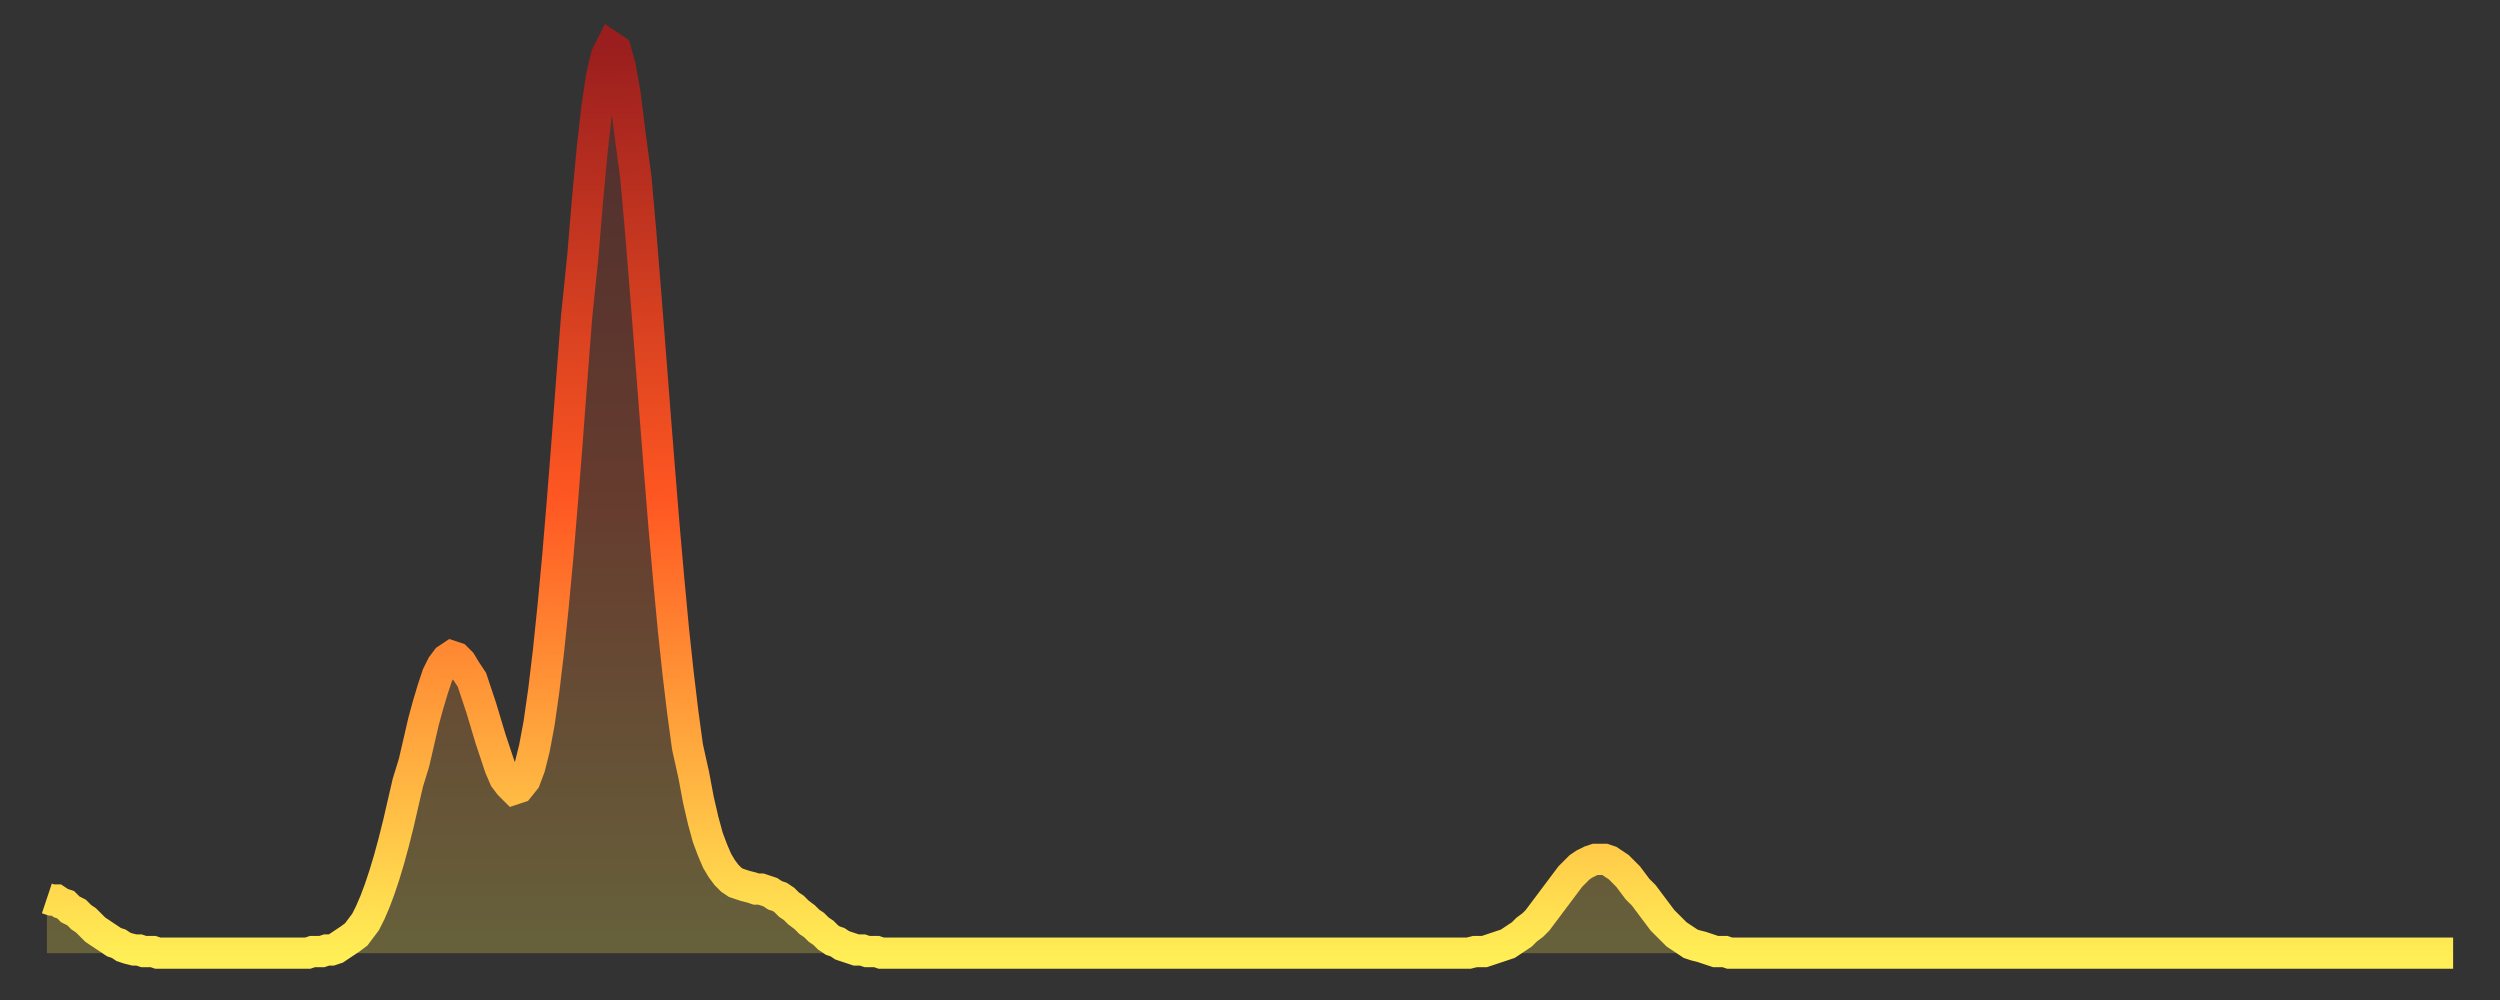
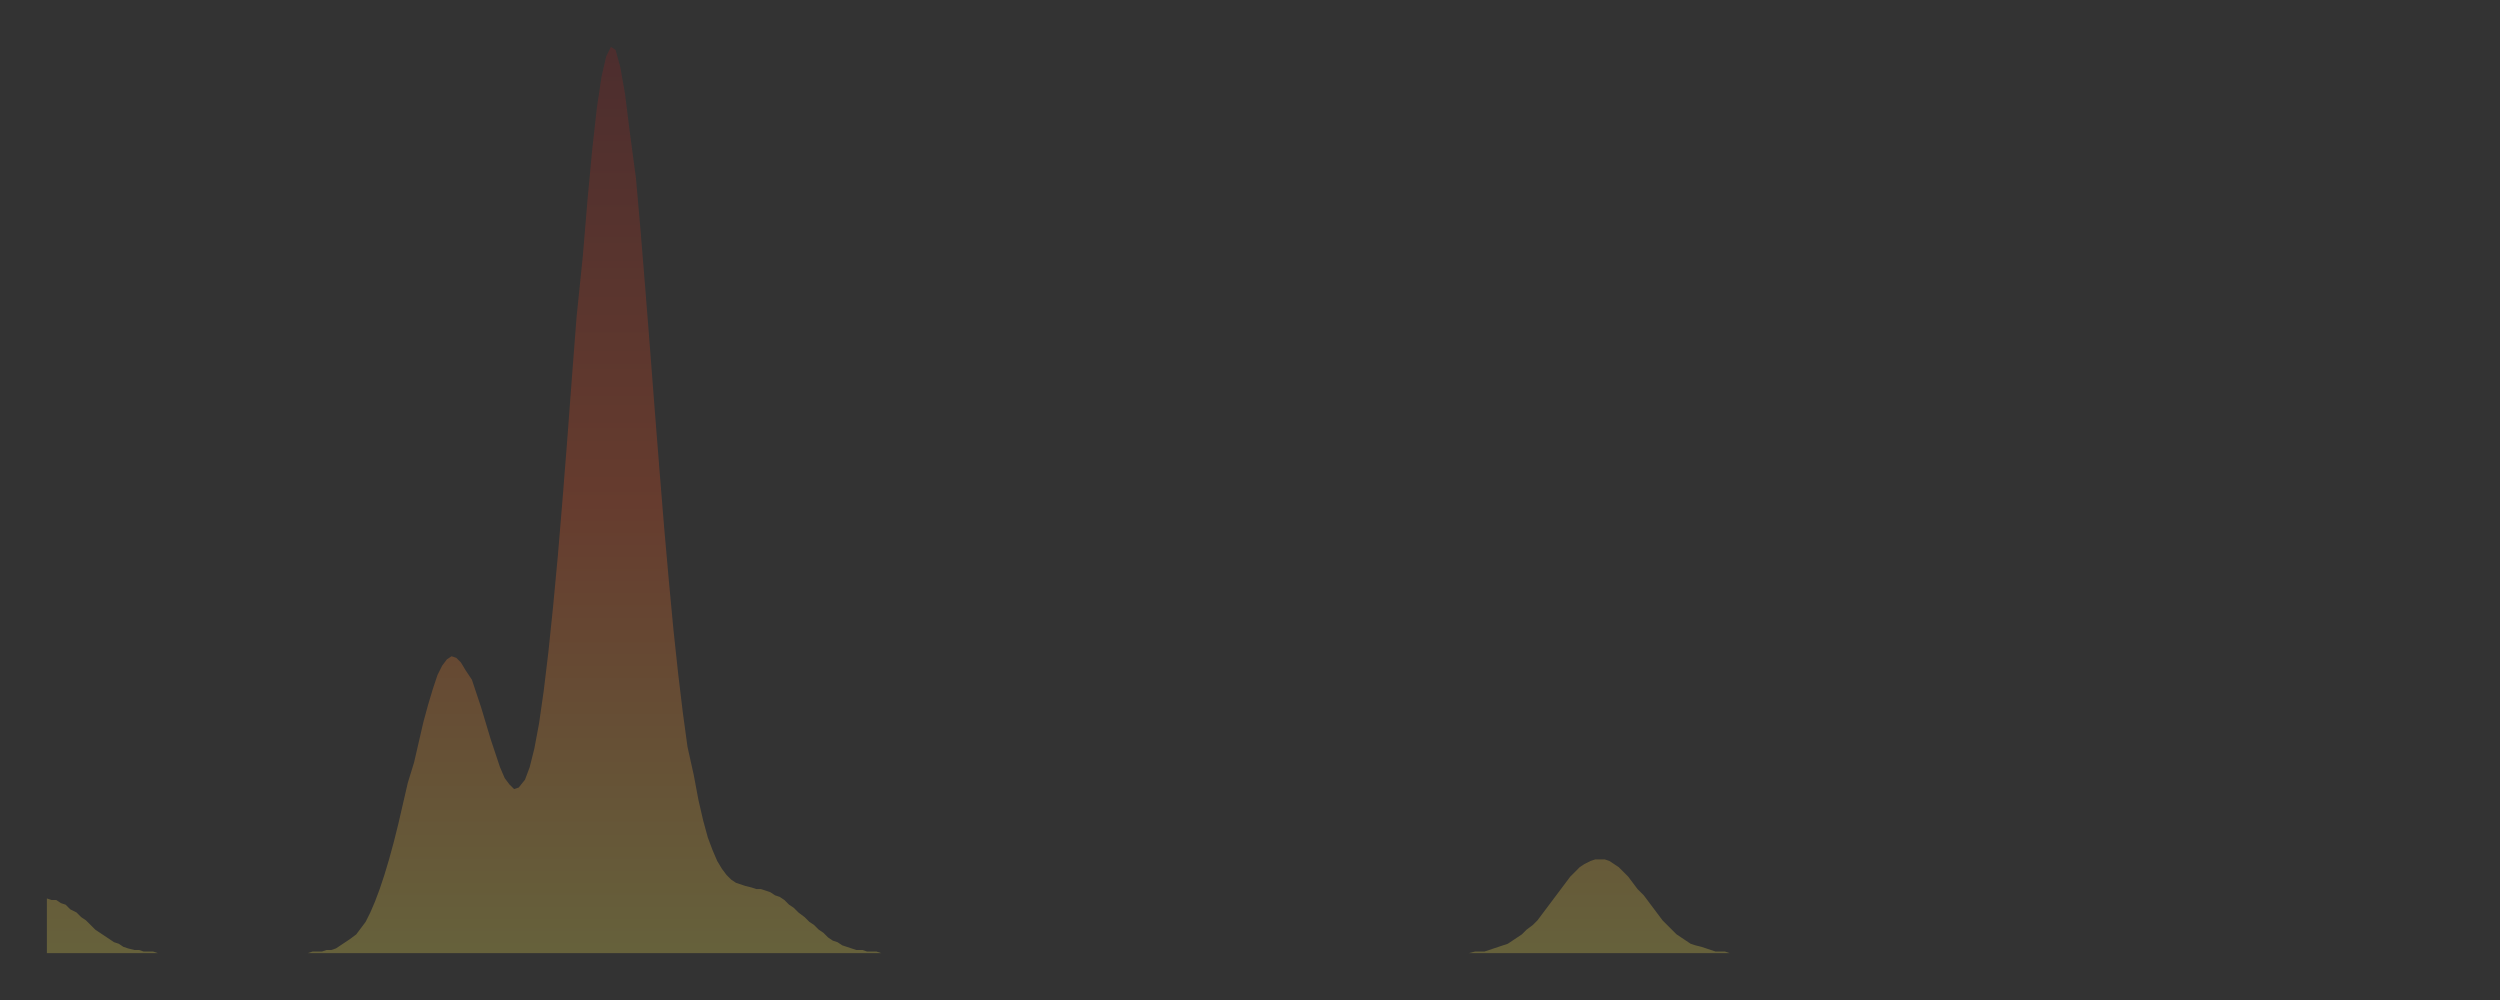
<svg xmlns="http://www.w3.org/2000/svg" baseProfile="full" height="64" version="1.1" width="160">
  <rect width="100%" height="100%" fill="#333333" stroke="none" />
  <defs>
    <linearGradient id="id2081996" x1="0" x2="0" y1="0" y2="1">
      <stop offset="0%" stop-color="#9a1e1e" />
      <stop offset="50%" stop-color="#ff5722" />
      <stop offset="100%" stop-color="#ffee55" />
    </linearGradient>
  </defs>
  <g transform="translate(3,3)">
    <g>
-       <path d="M 0.0 54.5 0.3 54.6 0.6 54.6 0.9 54.8 1.2 54.9 1.5 55.2 1.9 55.4 2.2 55.7 2.5 55.9 2.8 56.2 3.1 56.5 3.4 56.7 3.7 56.9 4.0 57.1 4.3 57.3 4.6 57.4 4.9 57.6 5.2 57.7 5.6 57.8 5.9 57.8 6.2 57.9 6.5 57.9 6.8 57.9 7.1 58.0 7.4 58.0 7.7 58.0 8.0 58.0 8.3 58.0 8.6 58.0 8.9 58.0 9.3 58.0 9.6 58.0 9.9 58.0 10.2 58.0 10.5 58.0 10.8 58.0 11.1 58.0 11.4 58.0 11.7 58.0 12.0 58.0 12.3 58.0 12.7 58.0 13.0 58.0 13.3 58.0 13.6 58.0 13.9 58.0 14.2 58.0 14.5 58.0 14.8 58.0 15.1 58.0 15.4 58.0 15.7 58.0 16.0 58.0 16.4 58.0 16.7 58.0 17.0 57.9 17.3 57.9 17.6 57.9 17.9 57.8 18.2 57.8 18.5 57.7 18.8 57.5 19.1 57.3 19.4 57.1 19.8 56.8 20.1 56.4 20.4 56.0 20.7 55.4 21.0 54.7 21.3 53.9 21.6 53.0 21.9 52.0 22.2 50.9 22.5 49.7 22.8 48.4 23.1 47.1 23.5 45.8 23.8 44.5 24.1 43.2 24.4 42.1 24.7 41.1 25.0 40.2 25.3 39.6 25.6 39.2 25.9 39.0 26.2 39.1 26.5 39.4 26.8 39.9 27.2 40.5 27.5 41.4 27.8 42.3 28.1 43.3 28.4 44.3 28.7 45.2 29.0 46.1 29.3 46.8 29.6 47.2 29.9 47.5 30.2 47.4 30.6 46.9 30.9 46.1 31.2 44.9 31.5 43.3 31.8 41.2 32.1 38.7 32.4 35.8 32.7 32.6 33.0 29.0 33.3 25.2 33.6 21.2 33.9 17.3 34.3 13.4 34.6 9.8 34.9 6.6 35.2 3.9 35.5 1.9 35.8 0.6 36.1 0.0 36.4 0.2 36.7 1.3 37.0 3.0 37.3 5.4 37.7 8.4 38.0 11.8 38.3 15.5 38.6 19.3 38.9 23.2 39.2 27.0 39.5 30.7 39.8 34.1 40.1 37.3 40.4 40.1 40.7 42.6 41.0 44.8 41.4 46.6 41.7 48.2 42.0 49.5 42.3 50.6 42.6 51.4 42.9 52.1 43.2 52.6 43.5 53.0 43.8 53.3 44.1 53.5 44.4 53.6 44.7 53.7 45.1 53.8 45.4 53.9 45.7 53.9 46.0 54.0 46.3 54.1 46.6 54.3 46.9 54.4 47.2 54.6 47.5 54.9 47.8 55.1 48.1 55.4 48.5 55.7 48.8 56.0 49.1 56.2 49.4 56.5 49.7 56.7 50.0 57.0 50.3 57.2 50.6 57.3 50.9 57.5 51.2 57.6 51.5 57.7 51.8 57.8 52.2 57.8 52.5 57.9 52.8 57.9 53.1 57.9 53.4 58.0 53.7 58.0 54.0 58.0 54.3 58.0 54.6 58.0 54.9 58.0 55.2 58.0 55.6 58.0 55.9 58.0 56.2 58.0 56.5 58.0 56.8 58.0 57.1 58.0 57.4 58.0 57.7 58.0 58.0 58.0 58.3 58.0 58.6 58.0 58.9 58.0 59.3 58.0 59.6 58.0 59.9 58.0 60.2 58.0 60.5 58.0 60.8 58.0 61.1 58.0 61.4 58.0 61.7 58.0 62.0 58.0 62.3 58.0 62.6 58.0 63.0 58.0 63.3 58.0 63.6 58.0 63.9 58.0 64.2 58.0 64.5 58.0 64.8 58.0 65.1 58.0 65.4 58.0 65.7 58.0 66.0 58.0 66.4 58.0 66.7 58.0 67.0 58.0 67.3 58.0 67.6 58.0 67.9 58.0 68.2 58.0 68.5 58.0 68.8 58.0 69.1 58.0 69.4 58.0 69.7 58.0 70.1 58.0 70.4 58.0 70.7 58.0 71.0 58.0 71.3 58.0 71.6 58.0 71.9 58.0 72.2 58.0 72.5 58.0 72.8 58.0 73.1 58.0 73.5 58.0 73.8 58.0 74.1 58.0 74.4 58.0 74.7 58.0 75.0 58.0 75.3 58.0 75.6 58.0 75.9 58.0 76.2 58.0 76.5 58.0 76.8 58.0 77.2 58.0 77.5 58.0 77.8 58.0 78.1 58.0 78.4 58.0 78.7 58.0 79.0 58.0 79.3 58.0 79.6 58.0 79.9 58.0 80.2 58.0 80.5 58.0 80.9 58.0 81.2 58.0 81.5 58.0 81.8 58.0 82.1 58.0 82.4 58.0 82.7 58.0 83.0 58.0 83.3 58.0 83.6 58.0 83.9 58.0 84.3 58.0 84.6 58.0 84.9 58.0 85.2 58.0 85.5 58.0 85.8 58.0 86.1 58.0 86.4 58.0 86.7 58.0 87.0 58.0 87.3 58.0 87.6 58.0 88.0 58.0 88.3 58.0 88.6 58.0 88.9 58.0 89.2 58.0 89.5 58.0 89.8 58.0 90.1 58.0 90.4 58.0 90.7 58.0 91.0 58.0 91.4 57.9 91.7 57.9 92.0 57.9 92.3 57.8 92.6 57.7 92.9 57.6 93.2 57.5 93.5 57.4 93.8 57.2 94.1 57.0 94.4 56.8 94.7 56.5 95.1 56.2 95.4 55.9 95.7 55.5 96.0 55.1 96.3 54.7 96.6 54.3 96.9 53.9 97.2 53.5 97.5 53.1 97.8 52.8 98.1 52.5 98.4 52.3 98.8 52.1 99.1 52.0 99.4 52.0 99.7 52.0 100.0 52.1 100.3 52.3 100.6 52.5 100.9 52.8 101.2 53.1 101.5 53.5 101.8 53.9 102.2 54.3 102.5 54.7 102.8 55.1 103.1 55.5 103.4 55.9 103.7 56.2 104.0 56.5 104.3 56.8 104.6 57.0 104.9 57.2 105.2 57.4 105.5 57.5 105.9 57.6 106.2 57.7 106.5 57.8 106.8 57.9 107.1 57.9 107.4 57.9 107.7 58.0 108.0 58.0 108.3 58.0 108.6 58.0 108.9 58.0 109.3 58.0 109.6 58.0 109.9 58.0 110.2 58.0 110.5 58.0 110.8 58.0 111.1 58.0 111.4 58.0 111.7 58.0 112.0 58.0 112.3 58.0 112.6 58.0 113.0 58.0 113.3 58.0 113.6 58.0 113.9 58.0 114.2 58.0 114.5 58.0 114.8 58.0 115.1 58.0 115.4 58.0 115.7 58.0 116.0 58.0 116.3 58.0 116.7 58.0 117.0 58.0 117.3 58.0 117.6 58.0 117.9 58.0 118.2 58.0 118.5 58.0 118.8 58.0 119.1 58.0 119.4 58.0 119.7 58.0 120.1 58.0 120.4 58.0 120.7 58.0 121.0 58.0 121.3 58.0 121.6 58.0 121.9 58.0 122.2 58.0 122.5 58.0 122.8 58.0 123.1 58.0 123.4 58.0 123.8 58.0 124.1 58.0 124.4 58.0 124.7 58.0 125.0 58.0 125.3 58.0 125.6 58.0 125.9 58.0 126.2 58.0 126.5 58.0 126.8 58.0 127.2 58.0 127.5 58.0 127.8 58.0 128.1 58.0 128.4 58.0 128.7 58.0 129.0 58.0 129.3 58.0 129.6 58.0 129.9 58.0 130.2 58.0 130.5 58.0 130.9 58.0 131.2 58.0 131.5 58.0 131.8 58.0 132.1 58.0 132.4 58.0 132.7 58.0 133.0 58.0 133.3 58.0 133.6 58.0 133.9 58.0 134.2 58.0 134.6 58.0 134.9 58.0 135.2 58.0 135.5 58.0 135.8 58.0 136.1 58.0 136.4 58.0 136.7 58.0 137.0 58.0 137.3 58.0 137.6 58.0 138.0 58.0 138.3 58.0 138.6 58.0 138.9 58.0 139.2 58.0 139.5 58.0 139.8 58.0 140.1 58.0 140.4 58.0 140.7 58.0 141.0 58.0 141.3 58.0 141.7 58.0 142.0 58.0 142.3 58.0 142.6 58.0 142.9 58.0 143.2 58.0 143.5 58.0 143.8 58.0 144.1 58.0 144.4 58.0 144.7 58.0 145.1 58.0 145.4 58.0 145.7 58.0 146.0 58.0 146.3 58.0 146.6 58.0 146.9 58.0 147.2 58.0 147.5 58.0 147.8 58.0 148.1 58.0 148.4 58.0 148.8 58.0 149.1 58.0 149.4 58.0 149.7 58.0 150.0 58.0 150.3 58.0 150.6 58.0 150.9 58.0 151.2 58.0 151.5 58.0 151.8 58.0 152.1 58.0 152.5 58.0 152.8 58.0 153.1 58.0 153.4 58.0 153.7 58.0 154.0 58.0" fill="none" id="graph-curve" opacity="1" stroke="url(#id2081996)" stroke-width="2" />
      <path d="M 0 58 L 0.0 54.5 0.3 54.6 0.6 54.6 0.9 54.8 1.2 54.9 1.5 55.2 1.9 55.4 2.2 55.7 2.5 55.9 2.8 56.2 3.1 56.5 3.4 56.7 3.7 56.9 4.0 57.1 4.3 57.3 4.6 57.4 4.9 57.6 5.2 57.7 5.6 57.8 5.9 57.8 6.2 57.9 6.5 57.9 6.8 57.9 7.1 58.0 7.4 58.0 7.7 58.0 8.0 58.0 8.3 58.0 8.6 58.0 8.9 58.0 9.3 58.0 9.6 58.0 9.9 58.0 10.2 58.0 10.5 58.0 10.8 58.0 11.1 58.0 11.4 58.0 11.7 58.0 12.0 58.0 12.3 58.0 12.7 58.0 13.0 58.0 13.3 58.0 13.6 58.0 13.9 58.0 14.2 58.0 14.5 58.0 14.8 58.0 15.1 58.0 15.4 58.0 15.7 58.0 16.0 58.0 16.4 58.0 16.7 58.0 17.0 57.9 17.3 57.9 17.6 57.9 17.9 57.8 18.2 57.8 18.5 57.7 18.8 57.5 19.1 57.3 19.4 57.1 19.8 56.8 20.1 56.4 20.4 56.0 20.7 55.4 21.0 54.7 21.3 53.9 21.6 53.0 21.9 52.0 22.2 50.9 22.5 49.7 22.8 48.4 23.1 47.1 23.5 45.8 23.8 44.5 24.1 43.2 24.4 42.1 24.7 41.1 25.0 40.2 25.3 39.6 25.6 39.2 25.9 39.0 26.2 39.1 26.5 39.4 26.8 39.9 27.2 40.5 27.5 41.4 27.8 42.3 28.1 43.3 28.4 44.3 28.7 45.2 29.0 46.1 29.3 46.8 29.6 47.2 29.9 47.5 30.2 47.4 30.6 46.9 30.9 46.1 31.2 44.9 31.5 43.3 31.8 41.2 32.1 38.7 32.4 35.8 32.7 32.6 33.0 29.0 33.3 25.2 33.6 21.2 33.9 17.3 34.3 13.4 34.6 9.8 34.9 6.6 35.2 3.9 35.5 1.9 35.8 0.6 36.1 0.0 36.4 0.2 36.7 1.3 37.0 3.0 37.3 5.4 37.7 8.4 38.0 11.8 38.3 15.5 38.6 19.3 38.9 23.2 39.2 27.0 39.5 30.7 39.8 34.1 40.1 37.3 40.4 40.1 40.7 42.6 41.0 44.8 41.4 46.6 41.7 48.2 42.0 49.5 42.3 50.6 42.6 51.4 42.9 52.1 43.2 52.6 43.5 53.0 43.8 53.3 44.1 53.5 44.4 53.6 44.7 53.7 45.1 53.8 45.4 53.9 45.7 53.9 46.0 54.0 46.3 54.1 46.6 54.3 46.9 54.4 47.2 54.6 47.5 54.9 47.8 55.1 48.1 55.4 48.5 55.7 48.8 56.0 49.1 56.2 49.4 56.5 49.7 56.7 50.0 57.0 50.3 57.2 50.6 57.3 50.9 57.5 51.2 57.6 51.5 57.7 51.8 57.8 52.2 57.8 52.5 57.9 52.8 57.9 53.1 57.9 53.4 58.0 53.7 58.0 54.0 58.0 54.3 58.0 54.6 58.0 54.9 58.0 55.2 58.0 55.6 58.0 55.9 58.0 56.2 58.0 56.5 58.0 56.8 58.0 57.1 58.0 57.4 58.0 57.7 58.0 58.0 58.0 58.3 58.0 58.6 58.0 58.9 58.0 59.3 58.0 59.6 58.0 59.9 58.0 60.2 58.0 60.5 58.0 60.8 58.0 61.1 58.0 61.4 58.0 61.7 58.0 62.0 58.0 62.3 58.0 62.6 58.0 63.0 58.0 63.3 58.0 63.6 58.0 63.9 58.0 64.2 58.0 64.5 58.0 64.8 58.0 65.1 58.0 65.4 58.0 65.7 58.0 66.0 58.0 66.4 58.0 66.7 58.0 67.0 58.0 67.3 58.0 67.6 58.0 67.9 58.0 68.2 58.0 68.5 58.0 68.8 58.0 69.1 58.0 69.4 58.0 69.7 58.0 70.1 58.0 70.4 58.0 70.7 58.0 71.0 58.0 71.3 58.0 71.6 58.0 71.9 58.0 72.2 58.0 72.5 58.0 72.8 58.0 73.1 58.0 73.5 58.0 73.8 58.0 74.1 58.0 74.4 58.0 74.7 58.0 75.0 58.0 75.3 58.0 75.6 58.0 75.9 58.0 76.2 58.0 76.5 58.0 76.8 58.0 77.2 58.0 77.5 58.0 77.8 58.0 78.1 58.0 78.4 58.0 78.7 58.0 79.0 58.0 79.3 58.0 79.6 58.0 79.9 58.0 80.2 58.0 80.5 58.0 80.9 58.0 81.2 58.0 81.5 58.0 81.8 58.0 82.1 58.0 82.4 58.0 82.7 58.0 83.0 58.0 83.3 58.0 83.6 58.0 83.9 58.0 84.3 58.0 84.6 58.0 84.9 58.0 85.2 58.0 85.5 58.0 85.8 58.0 86.1 58.0 86.4 58.0 86.7 58.0 87.0 58.0 87.3 58.0 87.6 58.0 88.0 58.0 88.3 58.0 88.6 58.0 88.9 58.0 89.2 58.0 89.5 58.0 89.8 58.0 90.1 58.0 90.4 58.0 90.7 58.0 91.0 58.0 91.4 57.9 91.7 57.9 92.0 57.9 92.3 57.8 92.6 57.7 92.9 57.6 93.2 57.5 93.5 57.4 93.8 57.2 94.1 57.0 94.4 56.8 94.7 56.5 95.1 56.2 95.4 55.9 95.7 55.5 96.0 55.1 96.3 54.7 96.6 54.3 96.9 53.9 97.2 53.5 97.5 53.1 97.8 52.8 98.1 52.5 98.4 52.3 98.8 52.1 99.1 52.0 99.4 52.0 99.7 52.0 100.0 52.1 100.3 52.3 100.6 52.5 100.9 52.8 101.2 53.1 101.5 53.5 101.8 53.9 102.2 54.3 102.5 54.7 102.8 55.1 103.1 55.5 103.4 55.9 103.7 56.2 104.0 56.5 104.3 56.8 104.6 57.0 104.9 57.2 105.2 57.4 105.5 57.5 105.9 57.6 106.2 57.7 106.5 57.8 106.8 57.9 107.1 57.9 107.4 57.9 107.7 58.0 108.0 58.0 108.3 58.0 108.6 58.0 108.9 58.0 109.3 58.0 109.6 58.0 109.9 58.0 110.2 58.0 110.5 58.0 110.8 58.0 111.1 58.0 111.4 58.0 111.7 58.0 112.0 58.0 112.3 58.0 112.6 58.0 113.0 58.0 113.3 58.0 113.6 58.0 113.9 58.0 114.2 58.0 114.5 58.0 114.8 58.0 115.1 58.0 115.4 58.0 115.7 58.0 116.0 58.0 116.3 58.0 116.7 58.0 117.0 58.0 117.3 58.0 117.6 58.0 117.9 58.0 118.2 58.0 118.5 58.0 118.8 58.0 119.1 58.0 119.4 58.0 119.7 58.0 120.1 58.0 120.4 58.0 120.7 58.0 121.0 58.0 121.3 58.0 121.6 58.0 121.9 58.0 122.2 58.0 122.5 58.0 122.8 58.0 123.1 58.0 123.4 58.0 123.8 58.0 124.1 58.0 124.4 58.0 124.7 58.0 125.0 58.0 125.3 58.0 125.6 58.0 125.9 58.0 126.2 58.0 126.5 58.0 126.8 58.0 127.2 58.0 127.5 58.0 127.8 58.0 128.1 58.0 128.4 58.0 128.7 58.0 129.0 58.0 129.3 58.0 129.6 58.0 129.9 58.0 130.2 58.0 130.5 58.0 130.9 58.0 131.2 58.0 131.5 58.0 131.8 58.0 132.1 58.0 132.4 58.0 132.7 58.0 133.0 58.0 133.3 58.0 133.6 58.0 133.9 58.0 134.2 58.0 134.6 58.0 134.9 58.0 135.2 58.0 135.5 58.0 135.8 58.0 136.1 58.0 136.4 58.0 136.7 58.0 137.0 58.0 137.3 58.0 137.6 58.0 138.0 58.0 138.3 58.0 138.6 58.0 138.9 58.0 139.2 58.0 139.5 58.0 139.8 58.0 140.1 58.0 140.4 58.0 140.7 58.0 141.0 58.0 141.3 58.0 141.7 58.0 142.0 58.0 142.3 58.0 142.6 58.0 142.9 58.0 143.2 58.0 143.5 58.0 143.8 58.0 144.1 58.0 144.4 58.0 144.7 58.0 145.1 58.0 145.4 58.0 145.7 58.0 146.0 58.0 146.3 58.0 146.6 58.0 146.9 58.0 147.2 58.0 147.5 58.0 147.8 58.0 148.1 58.0 148.4 58.0 148.8 58.0 149.1 58.0 149.4 58.0 149.7 58.0 150.0 58.0 150.3 58.0 150.6 58.0 150.9 58.0 151.2 58.0 151.5 58.0 151.8 58.0 152.1 58.0 152.5 58.0 152.8 58.0 153.1 58.0 153.4 58.0 153.7 58.0 154.0 58.0 154 58" fill="url(#id2081996)" fill-opacity=".25" id="graph-shadow" />
    </g>
  </g>
</svg>